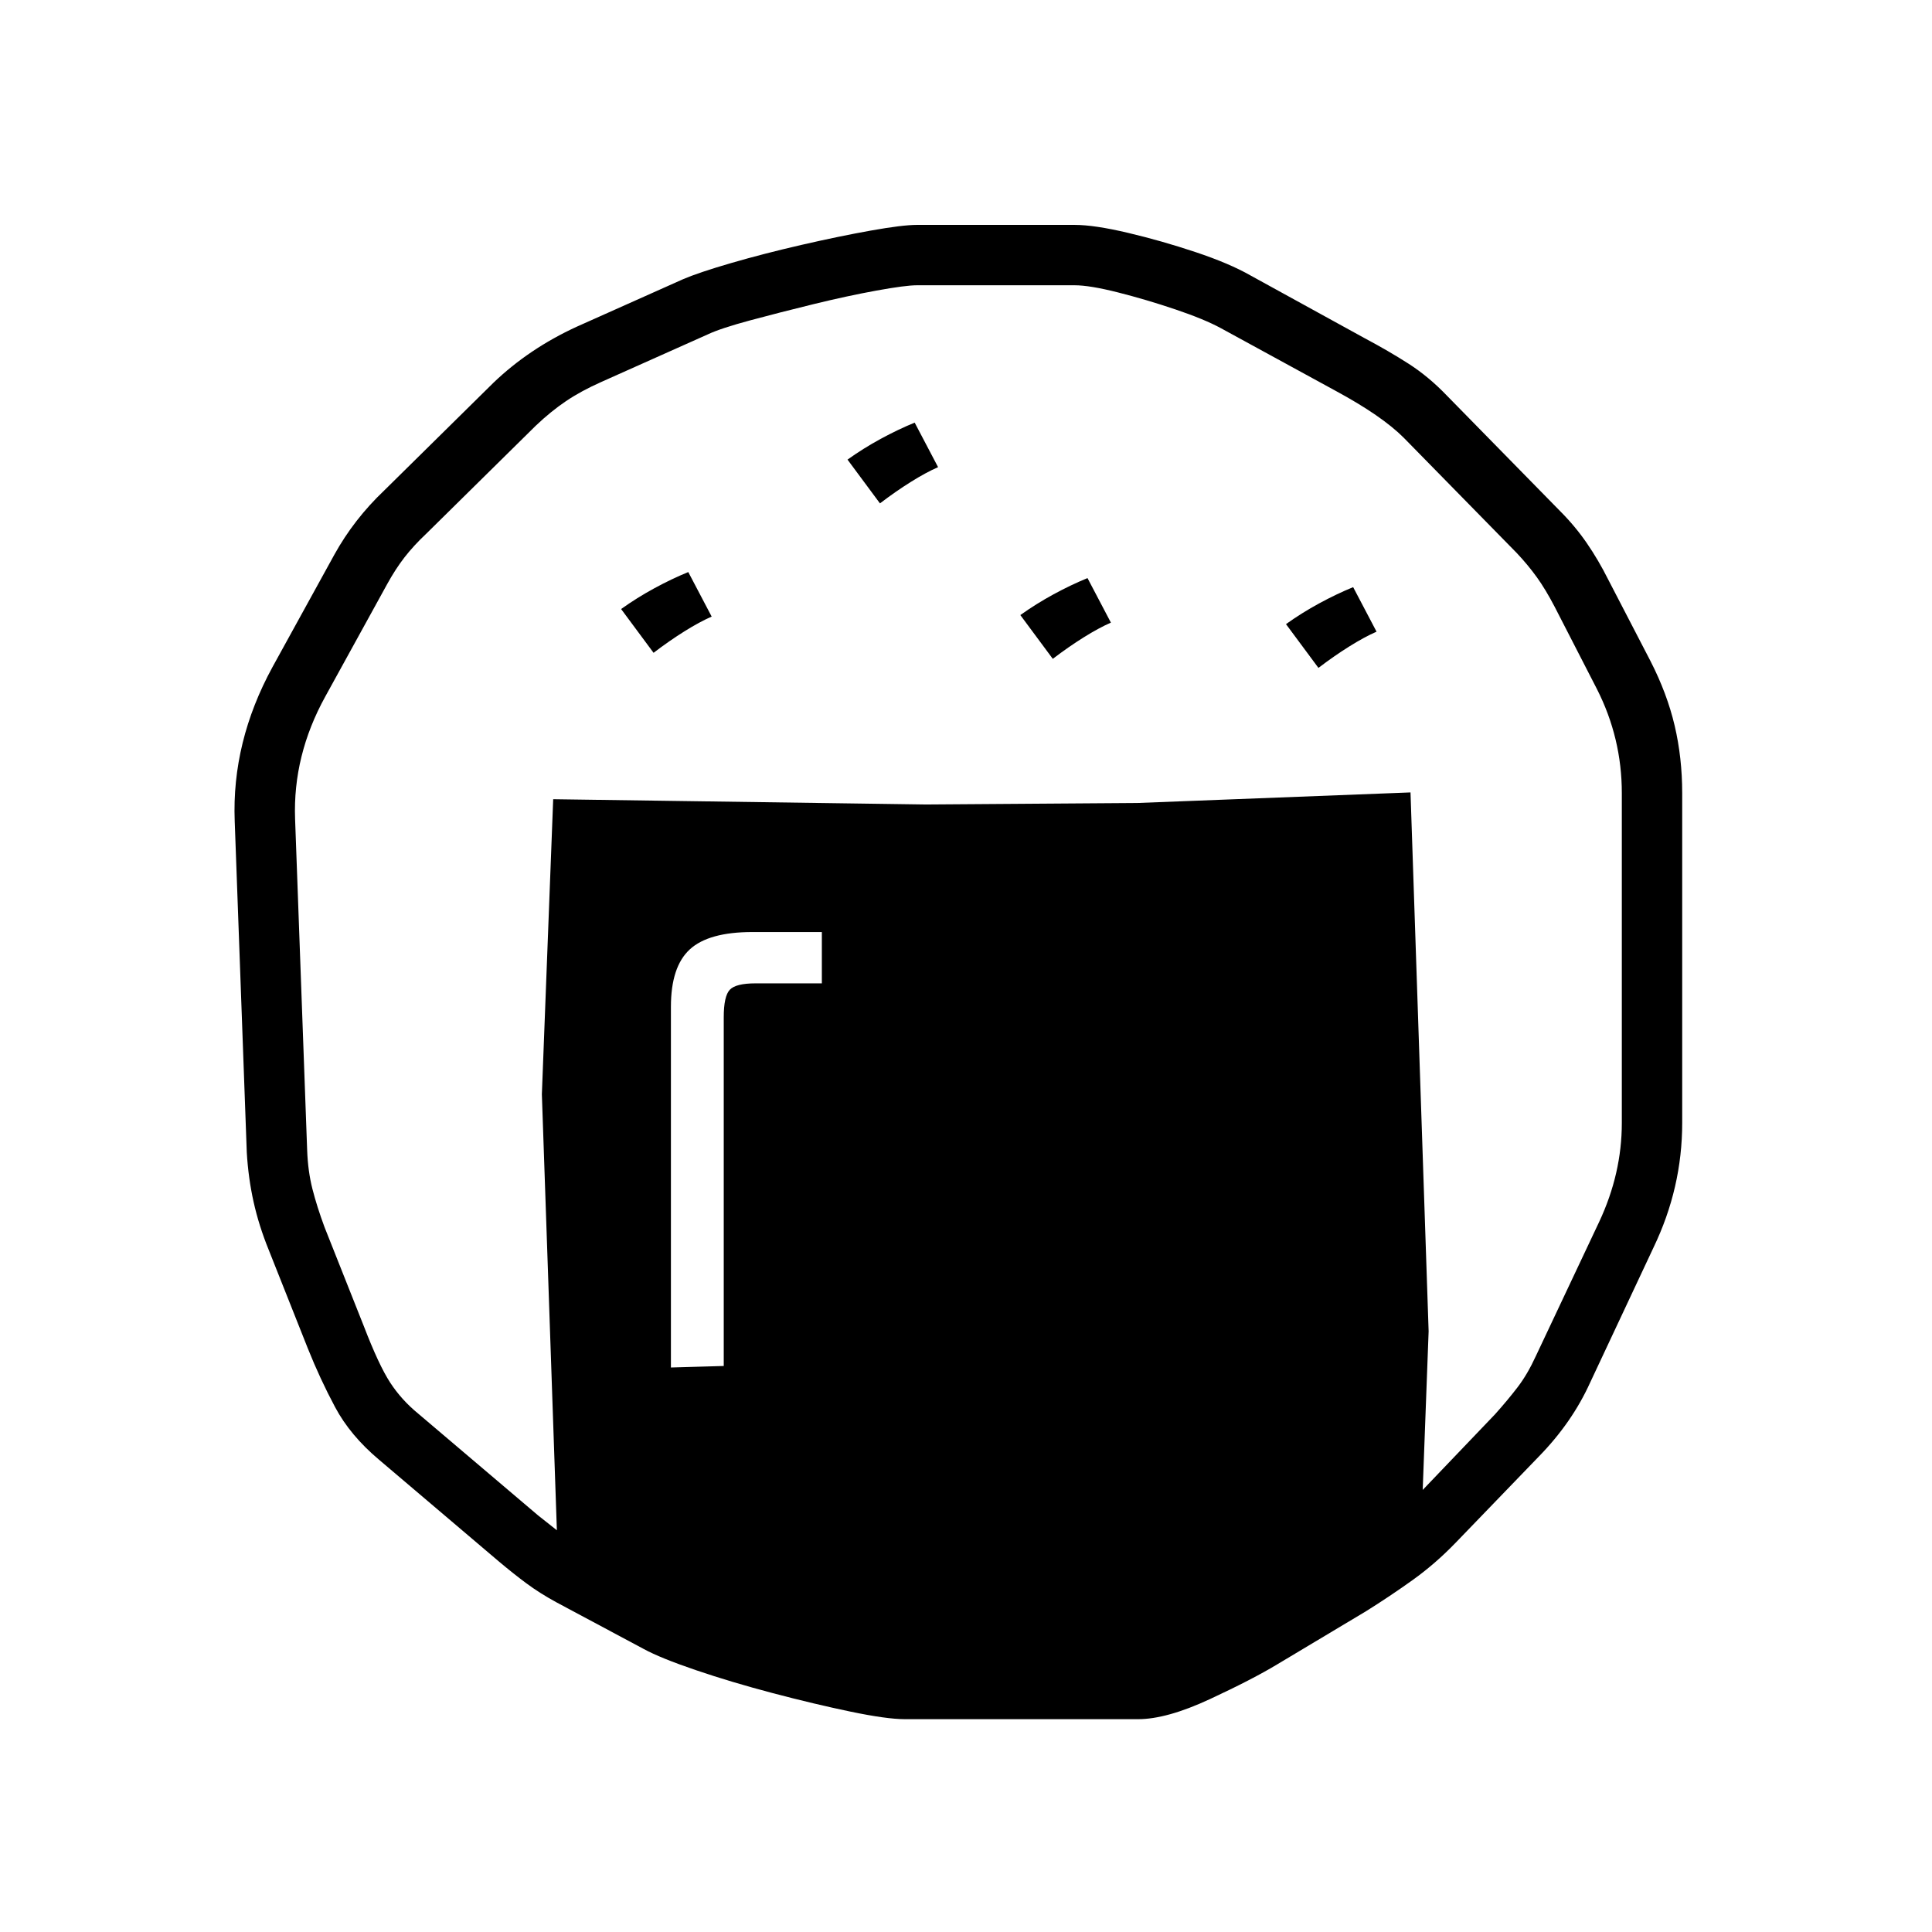
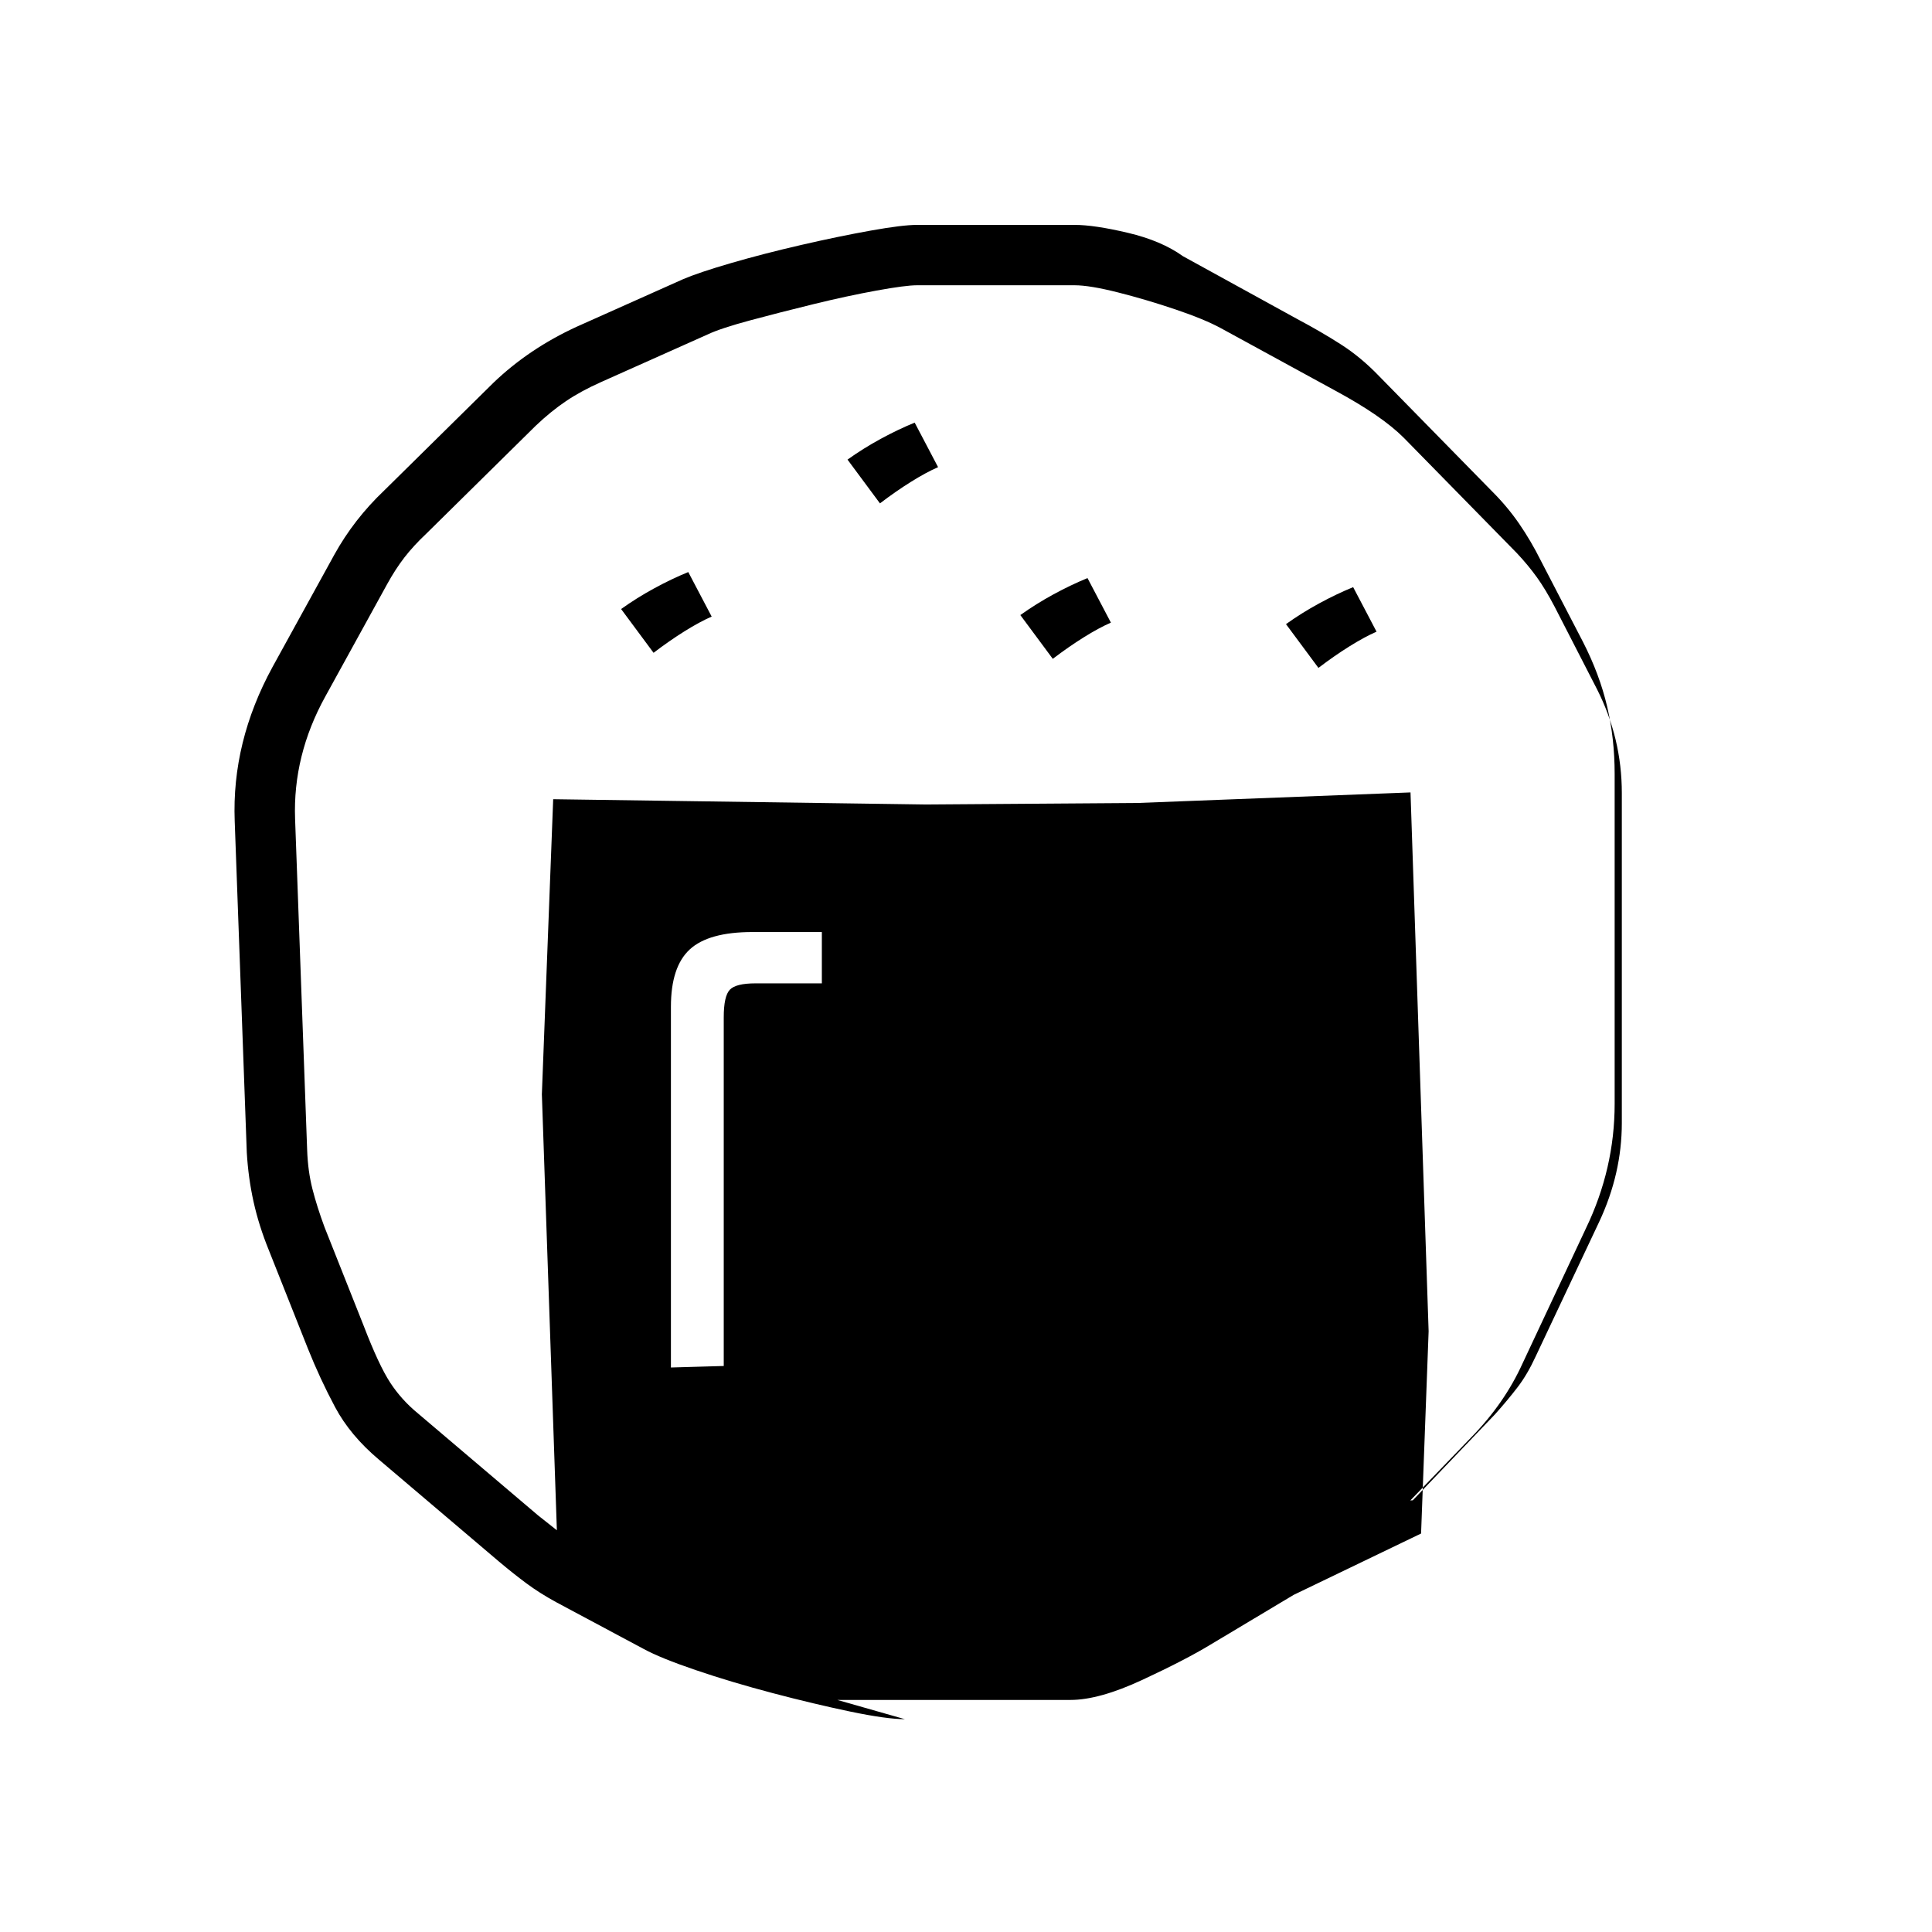
<svg xmlns="http://www.w3.org/2000/svg" version="1.1" viewBox="30 -350 2560 2560">
-   <path fill="currentColor" d="M1229 1928q-24 0 -72 -10t-103 -24.5t-102 -30.5t-69 -28l-116 -62q-22 -12 -39.5 -25t-36.5 -29l-159 -135q-38 -32 -58 -69.5t-36 -77.5l-52 -131q-13 -32 -20 -63.5t-9 -65.5l-16 -439q-4 -105 50 -204l82 -149q26 -47 66 -85l145 -143q47 -45 110 -74l141 -63 q21 -9 64 -21.5t93 -24t92 -19t61 -7.5h209q26 0 70.5 10.5t89.5 25.5t73 31l151 83q32 17 58.5 34t50.5 42l150 153q20 20 35.5 42.5t28.5 48.5l56 108q22 43 32 85.5t10 89.5v437q0 86 -38 165l-84 179q-24 53 -68 98l-110 114q-27 28 -57 49.5t-62 41.5l-117 70 q-33 20 -90 46.5t-95 26.5h-309zM919 1462l70 -2v-462q0 -28 8 -36.5t34 -8.5h88v-68h-92q-58 0 -83 23t-25 76v478zM1508 1877l-370 -3l-369 -164l-21 -610l15 -391l494 7l280 -2l362 -14l24 714l-10 268zM1902 1638l109 -114q17 -19 30 -36t24 -41l84 -178q30 -64 30 -131 v-437q0 -73 -33 -138l-56 -109q-12 -23 -23.5 -39t-26.5 -32l-150 -153q-29 -29 -90 -62l-152 -83q-22 -12 -60.5 -25t-76 -22.5t-57.5 -9.5h-209q-15 0 -53.5 7t-83.5 18t-84 21.5t-56 18.5l-141 63q-27 12 -47 25.5t-40 32.5l-145 143q-17 16 -29 31.5t-23 35.5l-82 149 q-43 78 -40 162l16 439q1 28 7 51.5t16 50.5l52 131q20 52 35 75t37 41l159 135q20 16 33.5 26.5t28.5 18.5zM896 515l-43 -58q21 -15 44 -27.5t45 -21.5l31 59q-16 7 -36 19.5t-41 28.5zM1196 317l-43 -58q21 -15 44 -27.5t45 -21.5l31 59q-16 7 -36 19.5t-41 28.5z M1425 523l-43 -58q21 -15 44 -27.5t45 -21.5l31 59q-16 7 -36 19.5t-41 28.5zM1777 535l-43 -58q21 -15 44 -27.5t45 -21.5l31 59q-16 7 -36 19.5t-41 28.5z" />
+   <path fill="currentColor" d="M1229 1928q-24 0 -72 -10t-103 -24.5t-102 -30.5t-69 -28l-116 -62q-22 -12 -39.5 -25t-36.5 -29l-159 -135q-38 -32 -58 -69.5t-36 -77.5l-52 -131q-13 -32 -20 -63.5t-9 -65.5l-16 -439q-4 -105 50 -204l82 -149q26 -47 66 -85l145 -143q47 -45 110 -74l141 -63 q21 -9 64 -21.5t93 -24t92 -19t61 -7.5h209q26 0 70.5 10.5t73 31l151 83q32 17 58.5 34t50.5 42l150 153q20 20 35.5 42.5t28.5 48.5l56 108q22 43 32 85.5t10 89.5v437q0 86 -38 165l-84 179q-24 53 -68 98l-110 114q-27 28 -57 49.5t-62 41.5l-117 70 q-33 20 -90 46.5t-95 26.5h-309zM919 1462l70 -2v-462q0 -28 8 -36.5t34 -8.5h88v-68h-92q-58 0 -83 23t-25 76v478zM1508 1877l-370 -3l-369 -164l-21 -610l15 -391l494 7l280 -2l362 -14l24 714l-10 268zM1902 1638l109 -114q17 -19 30 -36t24 -41l84 -178q30 -64 30 -131 v-437q0 -73 -33 -138l-56 -109q-12 -23 -23.5 -39t-26.5 -32l-150 -153q-29 -29 -90 -62l-152 -83q-22 -12 -60.5 -25t-76 -22.5t-57.5 -9.5h-209q-15 0 -53.5 7t-83.5 18t-84 21.5t-56 18.5l-141 63q-27 12 -47 25.5t-40 32.5l-145 143q-17 16 -29 31.5t-23 35.5l-82 149 q-43 78 -40 162l16 439q1 28 7 51.5t16 50.5l52 131q20 52 35 75t37 41l159 135q20 16 33.5 26.5t28.5 18.5zM896 515l-43 -58q21 -15 44 -27.5t45 -21.5l31 59q-16 7 -36 19.5t-41 28.5zM1196 317l-43 -58q21 -15 44 -27.5t45 -21.5l31 59q-16 7 -36 19.5t-41 28.5z M1425 523l-43 -58q21 -15 44 -27.5t45 -21.5l31 59q-16 7 -36 19.5t-41 28.5zM1777 535l-43 -58q21 -15 44 -27.5t45 -21.5l31 59q-16 7 -36 19.5t-41 28.5z" />
</svg>